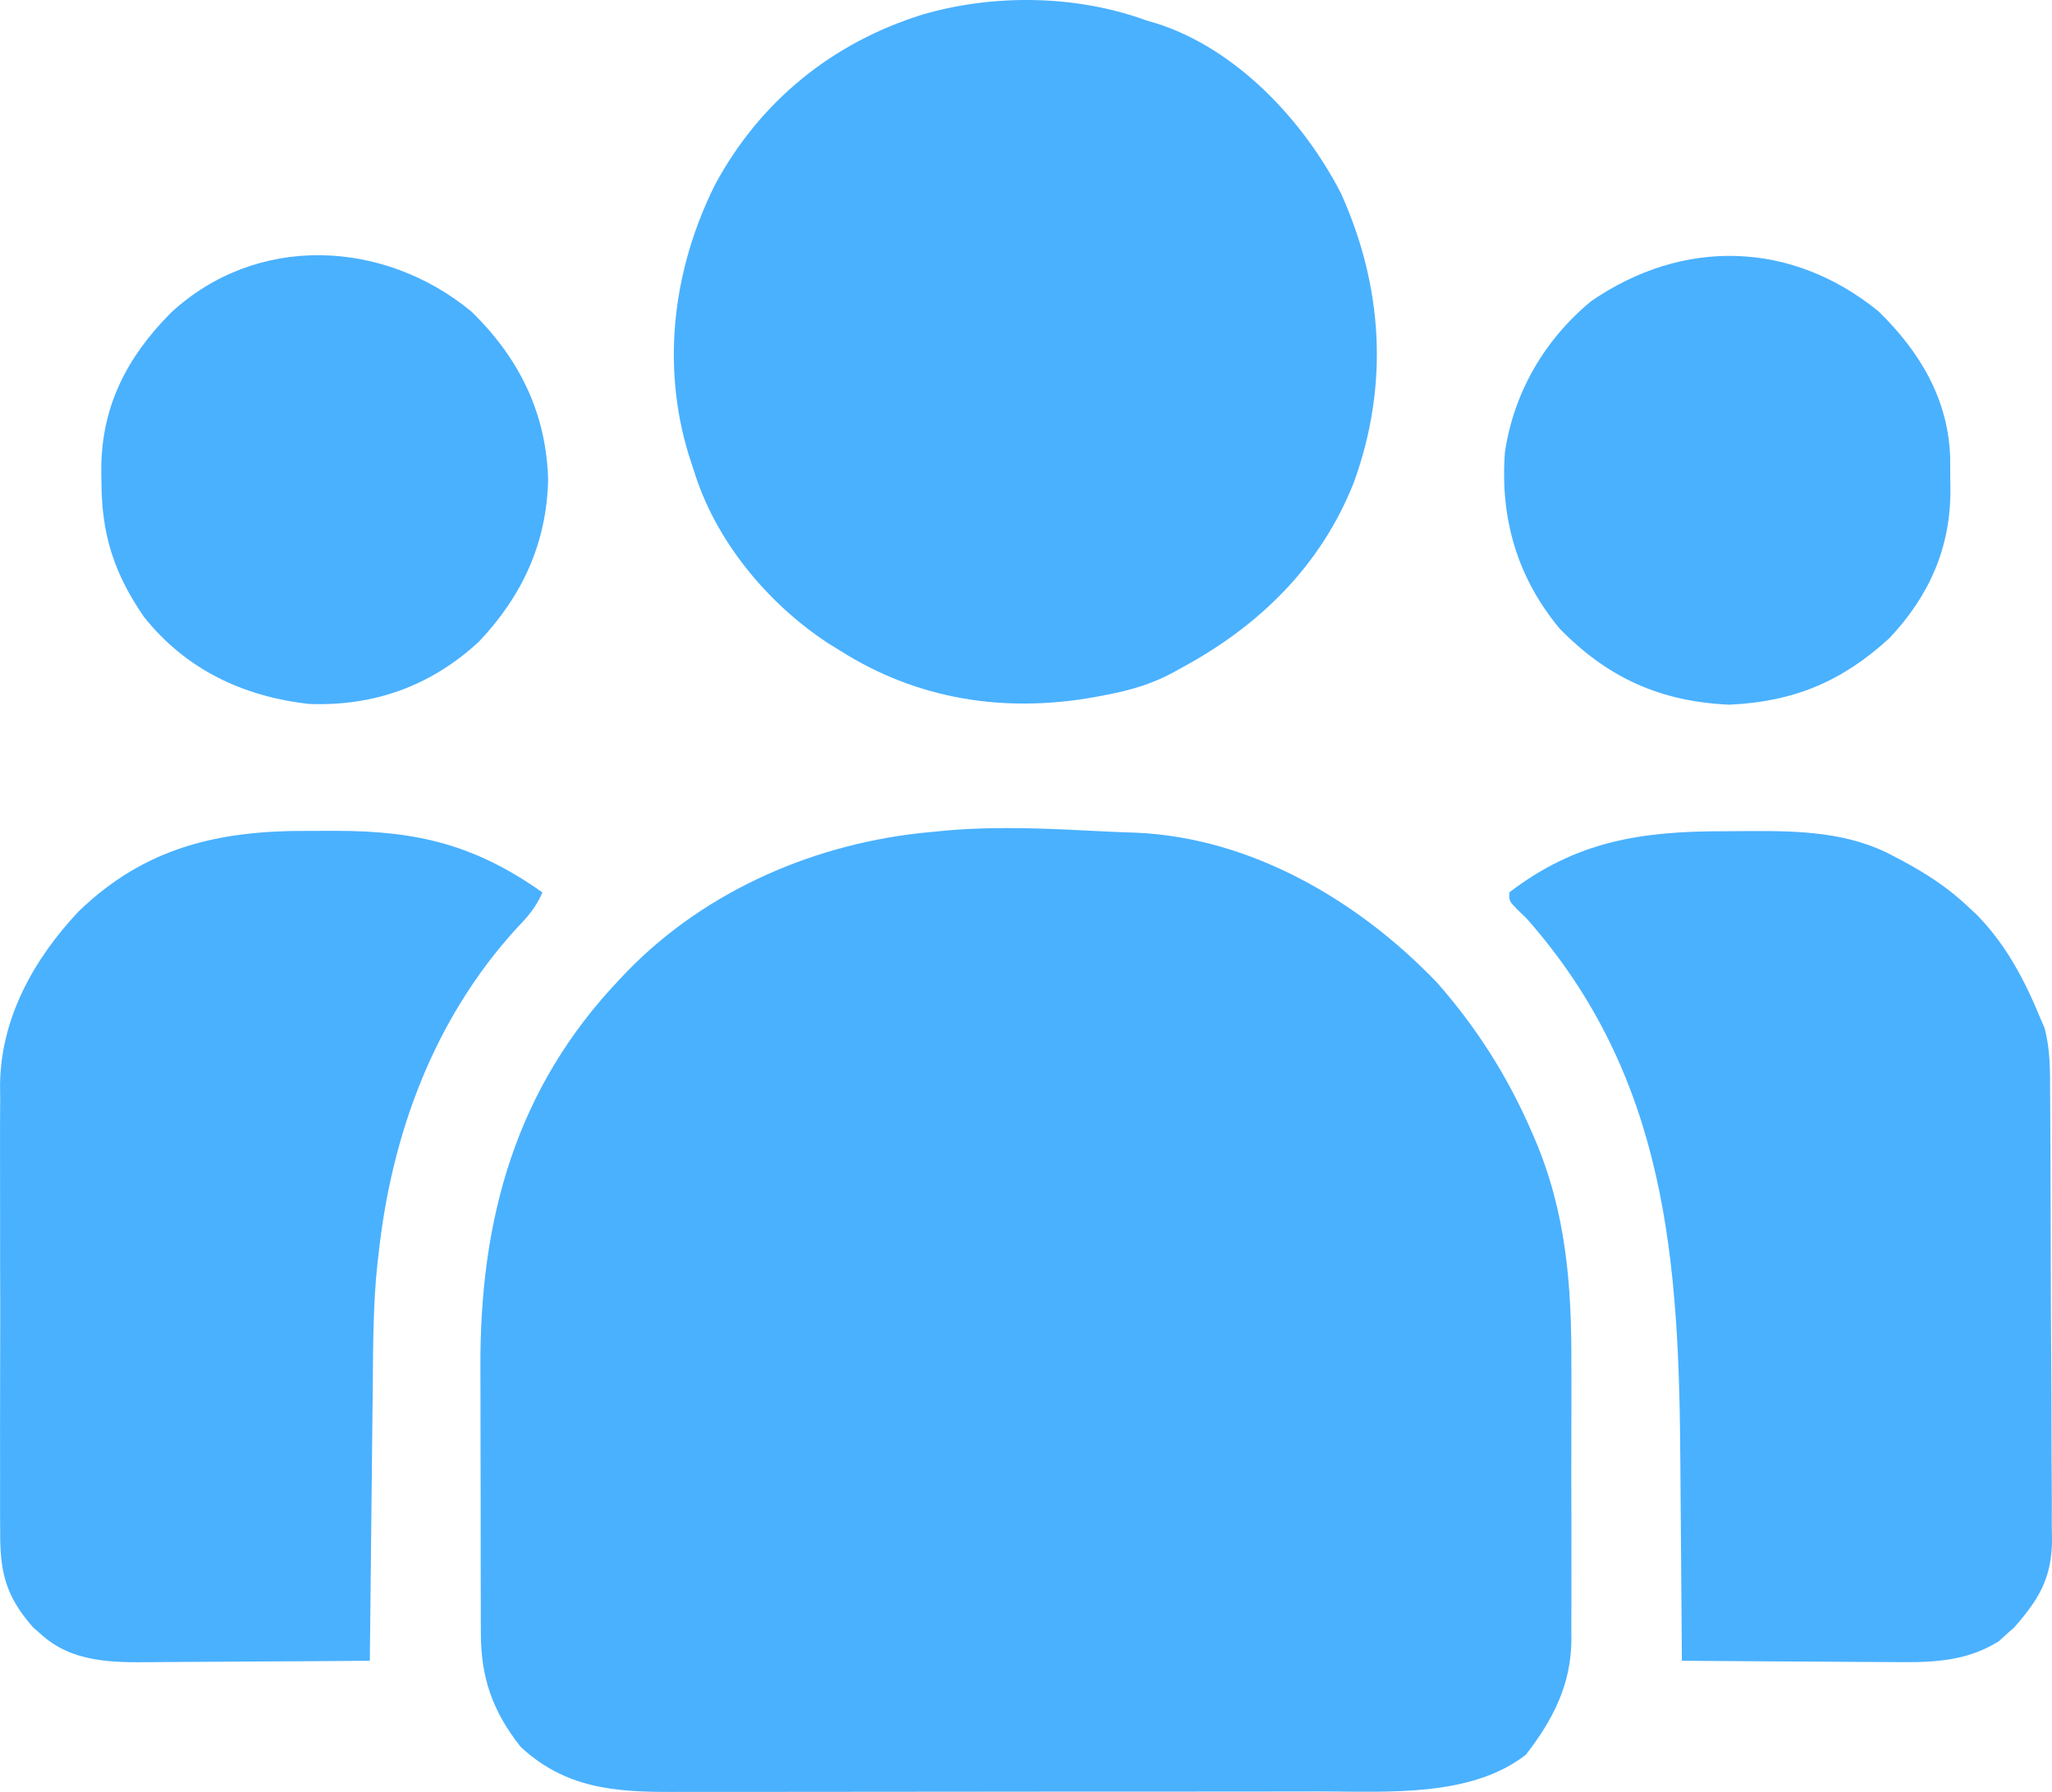
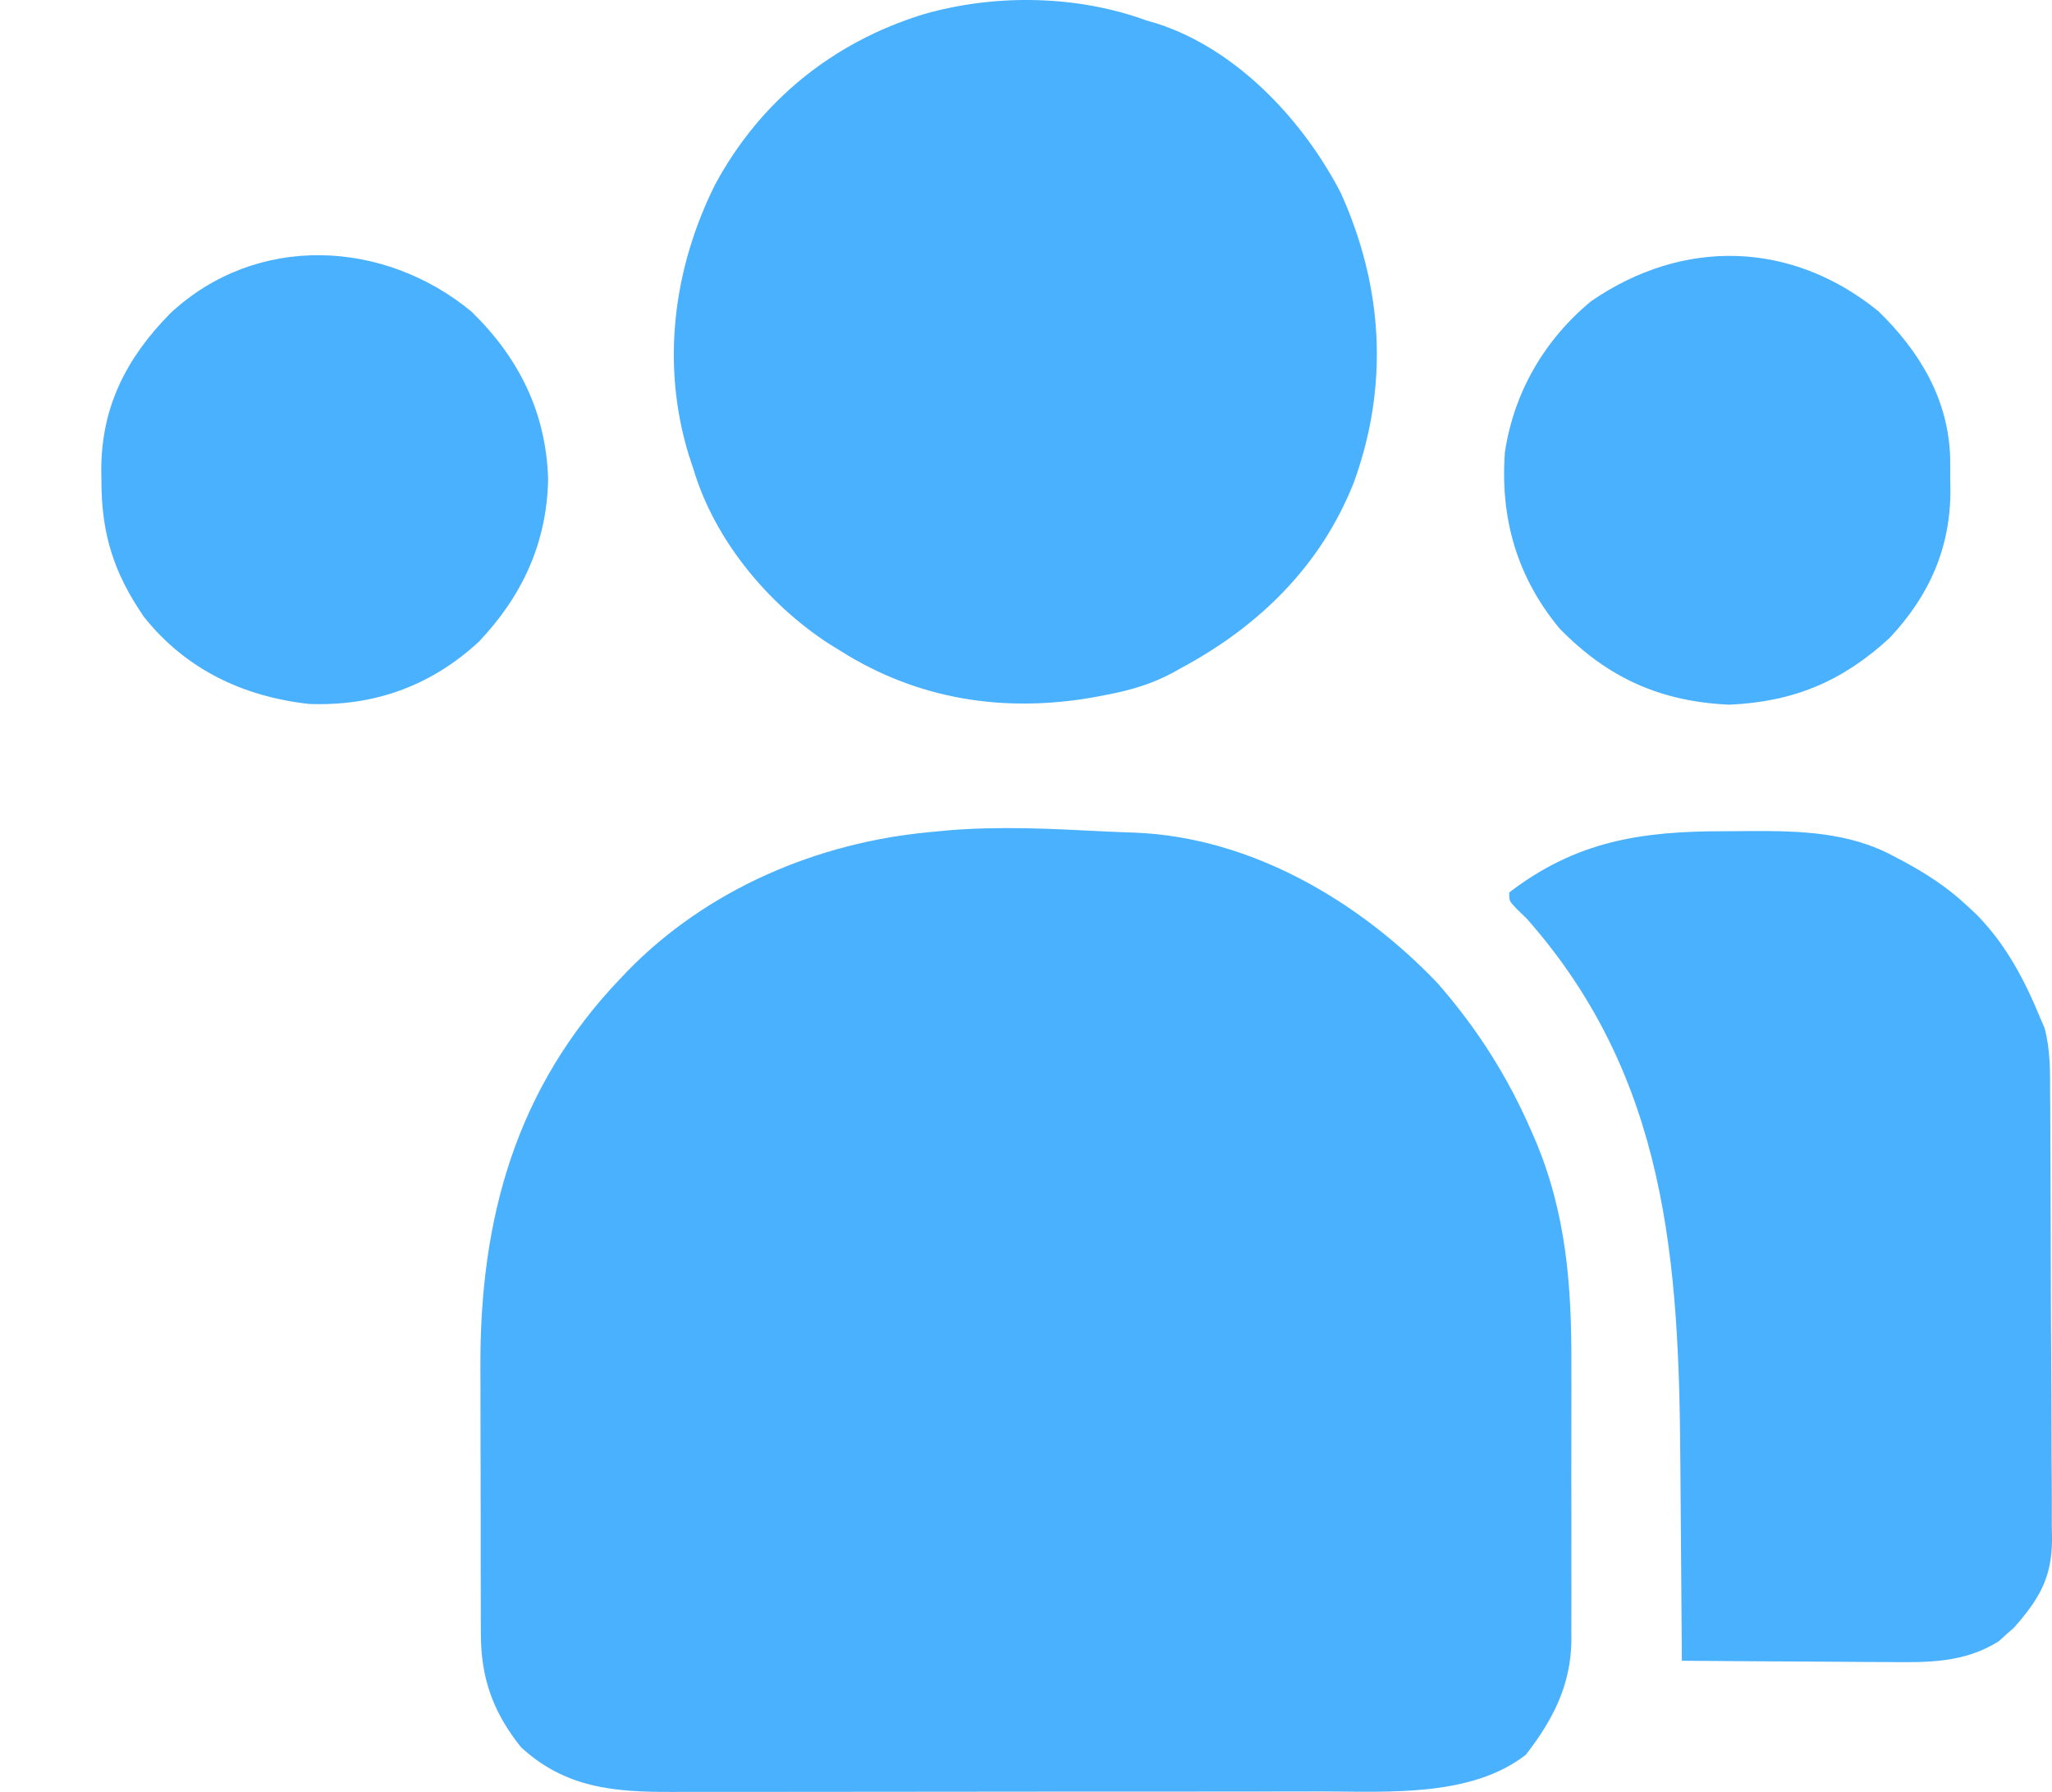
<svg xmlns="http://www.w3.org/2000/svg" viewBox="18.31 48.24 475.45 415.15">
  <path d="M0 0 C2.478 0.122 4.955 0.218 7.435 0.296 C34.174 1.441 59.146 16.115 77.341 35.183 C86.397 45.553 93.417 56.532 98.927 69.144 C99.214 69.8 99.502 70.456 99.798 71.132 C107.153 88.317 108.391 105.167 108.325 123.613 C108.327 125.63 108.33 127.646 108.334 129.663 C108.338 133.855 108.332 138.047 108.318 142.239 C108.301 147.593 108.311 152.946 108.329 158.3 C108.339 162.45 108.336 166.601 108.328 170.751 C108.326 172.726 108.329 174.7 108.336 176.674 C108.343 179.432 108.332 182.189 108.315 184.947 C108.321 185.748 108.327 186.549 108.333 187.375 C108.218 197.8 104.056 205.8 97.802 213.894 C85.159 223.788 65.75 222.443 50.492 222.419 C48.693 222.423 46.894 222.428 45.096 222.434 C40.257 222.447 35.419 222.448 30.58 222.446 C26.527 222.445 22.473 222.449 18.42 222.454 C8.857 222.465 -0.706 222.466 -10.269 222.46 C-20.112 222.454 -29.956 222.466 -39.8 222.487 C-48.28 222.505 -56.76 222.511 -65.24 222.508 C-70.293 222.506 -75.346 222.508 -80.398 222.522 C-85.145 222.535 -89.892 222.533 -94.639 222.52 C-96.374 222.518 -98.11 222.52 -99.846 222.529 C-113.294 222.588 -124.748 221.691 -135.073 212.144 C-141.635 203.897 -144.382 196.015 -144.348 185.573 C-144.353 184.744 -144.358 183.915 -144.363 183.061 C-144.377 180.334 -144.376 177.606 -144.374 174.878 C-144.378 172.961 -144.382 171.043 -144.387 169.126 C-144.394 165.105 -144.394 161.083 -144.389 157.062 C-144.383 151.962 -144.4 146.863 -144.423 141.763 C-144.438 137.797 -144.439 133.832 -144.436 129.866 C-144.436 127.989 -144.441 126.113 -144.452 124.236 C-144.616 89.8 -136.274 59.484 -112.073 34.144 C-111.3 33.328 -111.3 33.328 -110.51 32.495 C-92.042 13.444 -66.259 2.483 -40.073 0.144 C-38.818 0.022 -37.562 -0.101 -36.269 -0.227 C-24.171 -1.253 -12.106 -0.621 0 0 Z " fill="#4AB1FF" transform="translate(274.073,240.856)" />
  <path d="M0 0 C0.833 0.242 1.665 0.485 2.523 0.734 C21.014 6.755 36.348 23.216 45 40 C54.778 61.676 56.163 84.512 48 107 C40.361 126.362 25.996 140.329 8 150 C7.371 150.352 6.741 150.704 6.093 151.066 C1.04 153.776 -3.882 155.183 -9.5 156.25 C-10.815 156.5 -10.815 156.5 -12.156 156.756 C-32.968 160.462 -53.106 157.336 -71 146 C-71.922 145.432 -72.843 144.863 -73.793 144.277 C-87.918 135.014 -100.085 120.344 -105 104 C-105.369 102.88 -105.737 101.76 -106.117 100.605 C-112.523 79.639 -109.727 57.481 -100 38 C-89.587 18.678 -72.806 5.096 -51.926 -1.39 C-35.351 -6.221 -16.222 -5.952 0 0 Z " fill="#4AB1FF" transform="translate(284,53)" />
-   <path d="M0 0 C2.049 0.011 4.097 0 6.146 -0.013 C25.201 -0.034 38.657 3.317 54.116 14.261 C52.638 17.673 50.692 19.911 48.116 22.573 C28.947 43.561 19.11 70.327 16.116 98.261 C16.032 98.984 15.947 99.706 15.859 100.451 C14.87 109.779 14.889 119.122 14.8 128.491 C14.779 130.336 14.758 132.182 14.737 134.027 C14.682 138.848 14.633 143.67 14.584 148.492 C14.534 153.426 14.478 158.36 14.423 163.294 C14.316 172.949 14.214 182.605 14.116 192.261 C6.058 192.331 -2.001 192.384 -10.06 192.416 C-13.803 192.432 -17.545 192.453 -21.288 192.487 C-24.906 192.52 -28.524 192.538 -32.142 192.545 C-33.516 192.551 -34.891 192.562 -36.265 192.578 C-45.575 192.684 -54.888 192.705 -62.134 186.073 C-62.737 185.543 -63.34 185.014 -63.962 184.468 C-70.293 177.197 -71.617 171.704 -71.531 162.084 C-71.539 160.885 -71.548 159.685 -71.557 158.449 C-71.575 155.178 -71.571 151.908 -71.555 148.637 C-71.542 145.195 -71.554 141.754 -71.562 138.313 C-71.571 132.53 -71.559 126.748 -71.535 120.966 C-71.508 114.311 -71.517 107.658 -71.545 101.004 C-71.567 95.265 -71.57 89.526 -71.557 83.788 C-71.55 80.372 -71.548 76.956 -71.565 73.54 C-71.578 69.721 -71.558 65.903 -71.531 62.084 C-71.541 60.975 -71.551 59.865 -71.561 58.722 C-71.355 43.28 -63.744 29.707 -53.356 18.644 C-37.907 3.755 -20.872 -0.129 0 0 Z " fill="#4AB1FF" transform="translate(89.884,240.739)" />
  <path d="M0 0 C2.086 -0.002 4.172 -0.02 6.259 -0.039 C17.814 -0.091 29.194 0.225 39.538 5.873 C40.214 6.229 40.89 6.585 41.587 6.951 C46.949 9.845 51.825 13.009 56.288 17.185 C57.033 17.878 57.778 18.57 58.546 19.283 C65.308 26.148 69.648 34.33 73.288 43.185 C73.628 43.97 73.968 44.756 74.319 45.565 C75.707 50.752 75.599 55.758 75.61 61.106 C75.625 62.9 75.625 62.9 75.64 64.73 C75.664 67.999 75.679 71.268 75.688 74.536 C75.694 76.583 75.702 78.629 75.711 80.675 C75.739 87.088 75.758 93.501 75.766 99.914 C75.775 107.296 75.81 114.678 75.868 122.06 C75.911 127.781 75.931 133.501 75.934 139.222 C75.936 142.633 75.947 146.043 75.983 149.453 C76.018 153.261 76.014 157.068 76.001 160.876 C76.028 162.553 76.028 162.553 76.057 164.263 C75.962 173.119 72.986 177.965 67.268 184.49 C66.677 185.008 66.085 185.526 65.475 186.06 C64.891 186.594 64.307 187.128 63.706 187.677 C55.588 192.74 47.166 192.588 37.846 192.478 C36.469 192.473 35.092 192.468 33.715 192.465 C30.119 192.454 26.524 192.425 22.929 192.391 C19.249 192.36 15.568 192.347 11.887 192.332 C4.687 192.3 -2.512 192.249 -9.712 192.185 C-9.718 191.205 -9.724 190.226 -9.73 189.216 C-9.788 179.85 -9.861 170.484 -9.948 161.119 C-9.992 156.307 -10.031 151.495 -10.059 146.684 C-10.333 99.594 -13.087 57.063 -45.712 20.185 C-46.457 19.467 -47.202 18.749 -47.97 18.01 C-49.712 16.185 -49.712 16.185 -49.712 14.185 C-34.171 2.277 -19.186 -0.002 0 0 Z " fill="#4AB1FF" transform="translate(417.712,240.815)" />
  <path d="M0 0 C9.658 9.381 16.319 20.531 16.668 34.113 C16.68 35.742 16.686 37.371 16.688 39 C16.7 39.804 16.712 40.607 16.725 41.436 C16.757 54.82 11.84 65.947 2.613 75.746 C-8.344 85.813 -19.587 90.52 -34.5 91.188 C-50.482 90.472 -62.694 84.981 -73.875 73.5 C-83.728 61.58 -87.628 47.964 -86.5 32.688 C-84.431 18.83 -77.312 6.601 -66.5 -2.312 C-45.197 -16.939 -20.156 -16.33 0 0 Z " fill="#4AB1FF" transform="translate(453.5,120.312)" />
  <path d="M0 0 C11.025 10.758 17.309 23.439 17.75 38.875 C17.443 53.541 11.799 65.832 1.707 76.465 C-9.375 86.707 -22.579 91.481 -37.691 90.887 C-52.927 89.166 -66.179 82.909 -75.875 70.75 C-82.909 60.547 -85.74 51.479 -85.75 39.25 C-85.762 38.446 -85.774 37.643 -85.787 36.814 C-85.822 22.163 -80.011 10.749 -69.77 0.371 C-49.848 -18.177 -20.337 -16.803 0 0 Z " fill="#4AB1FF" transform="translate(127.562,120.438)" />
</svg>